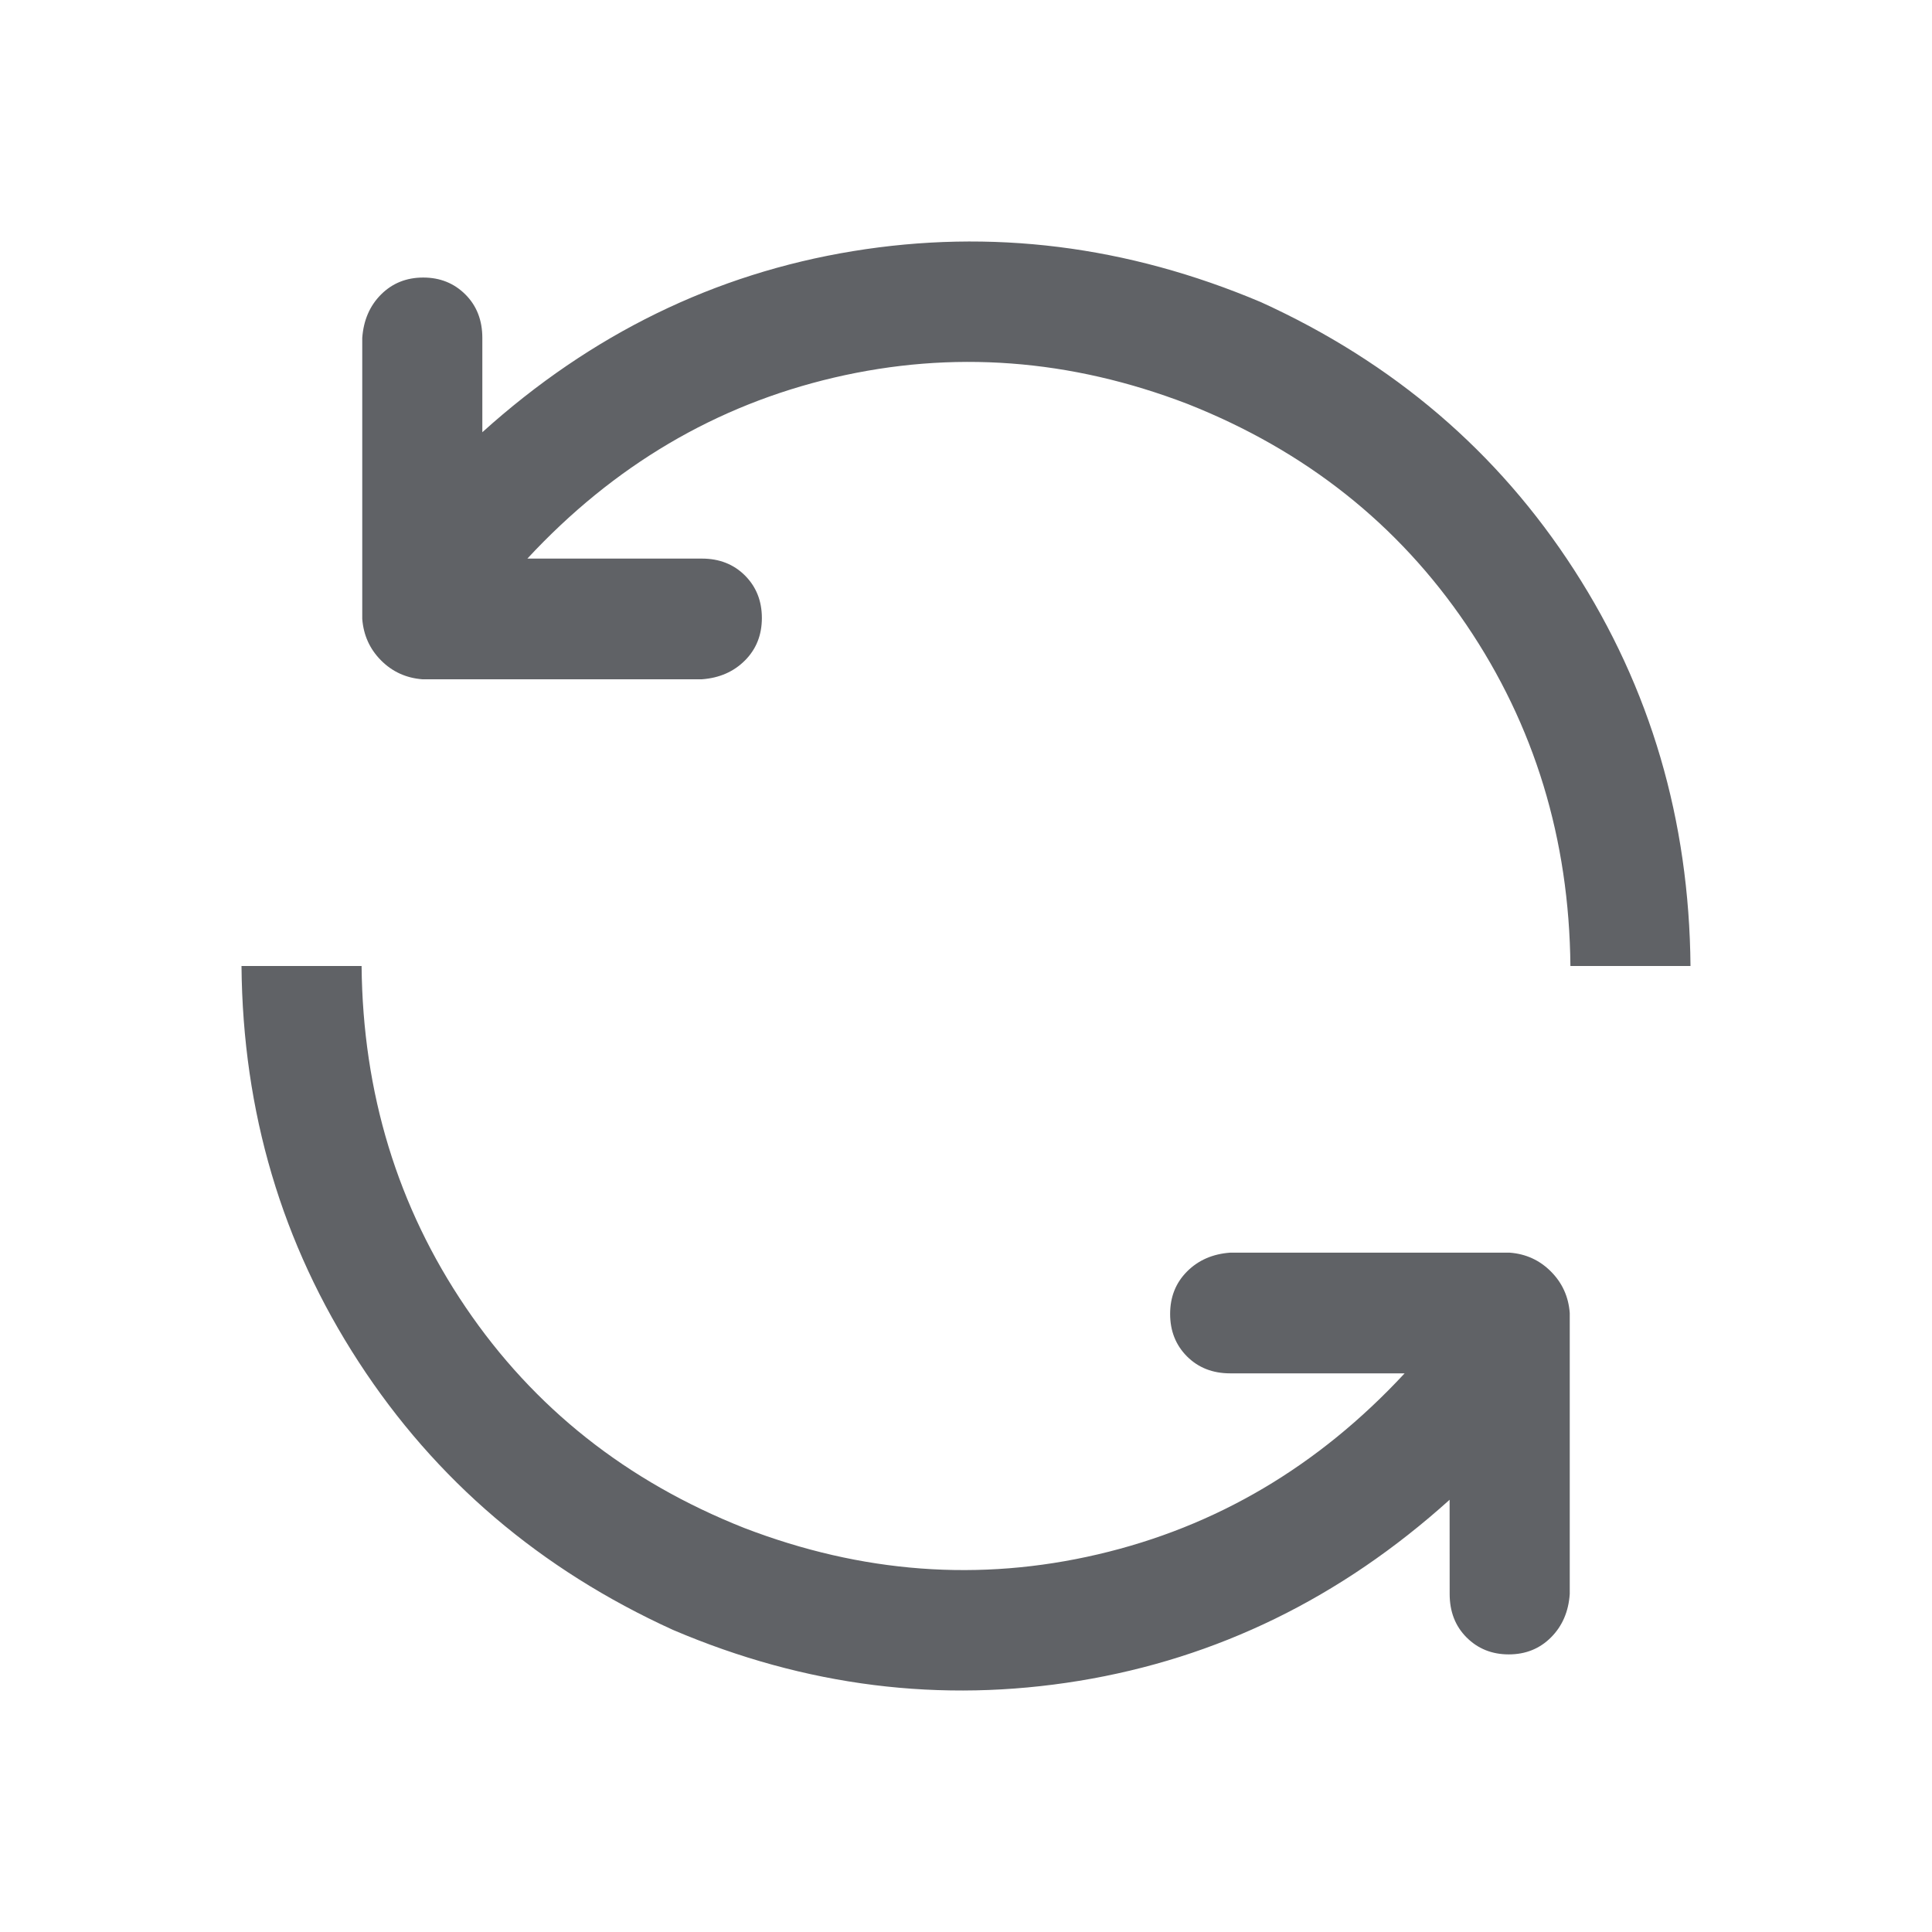
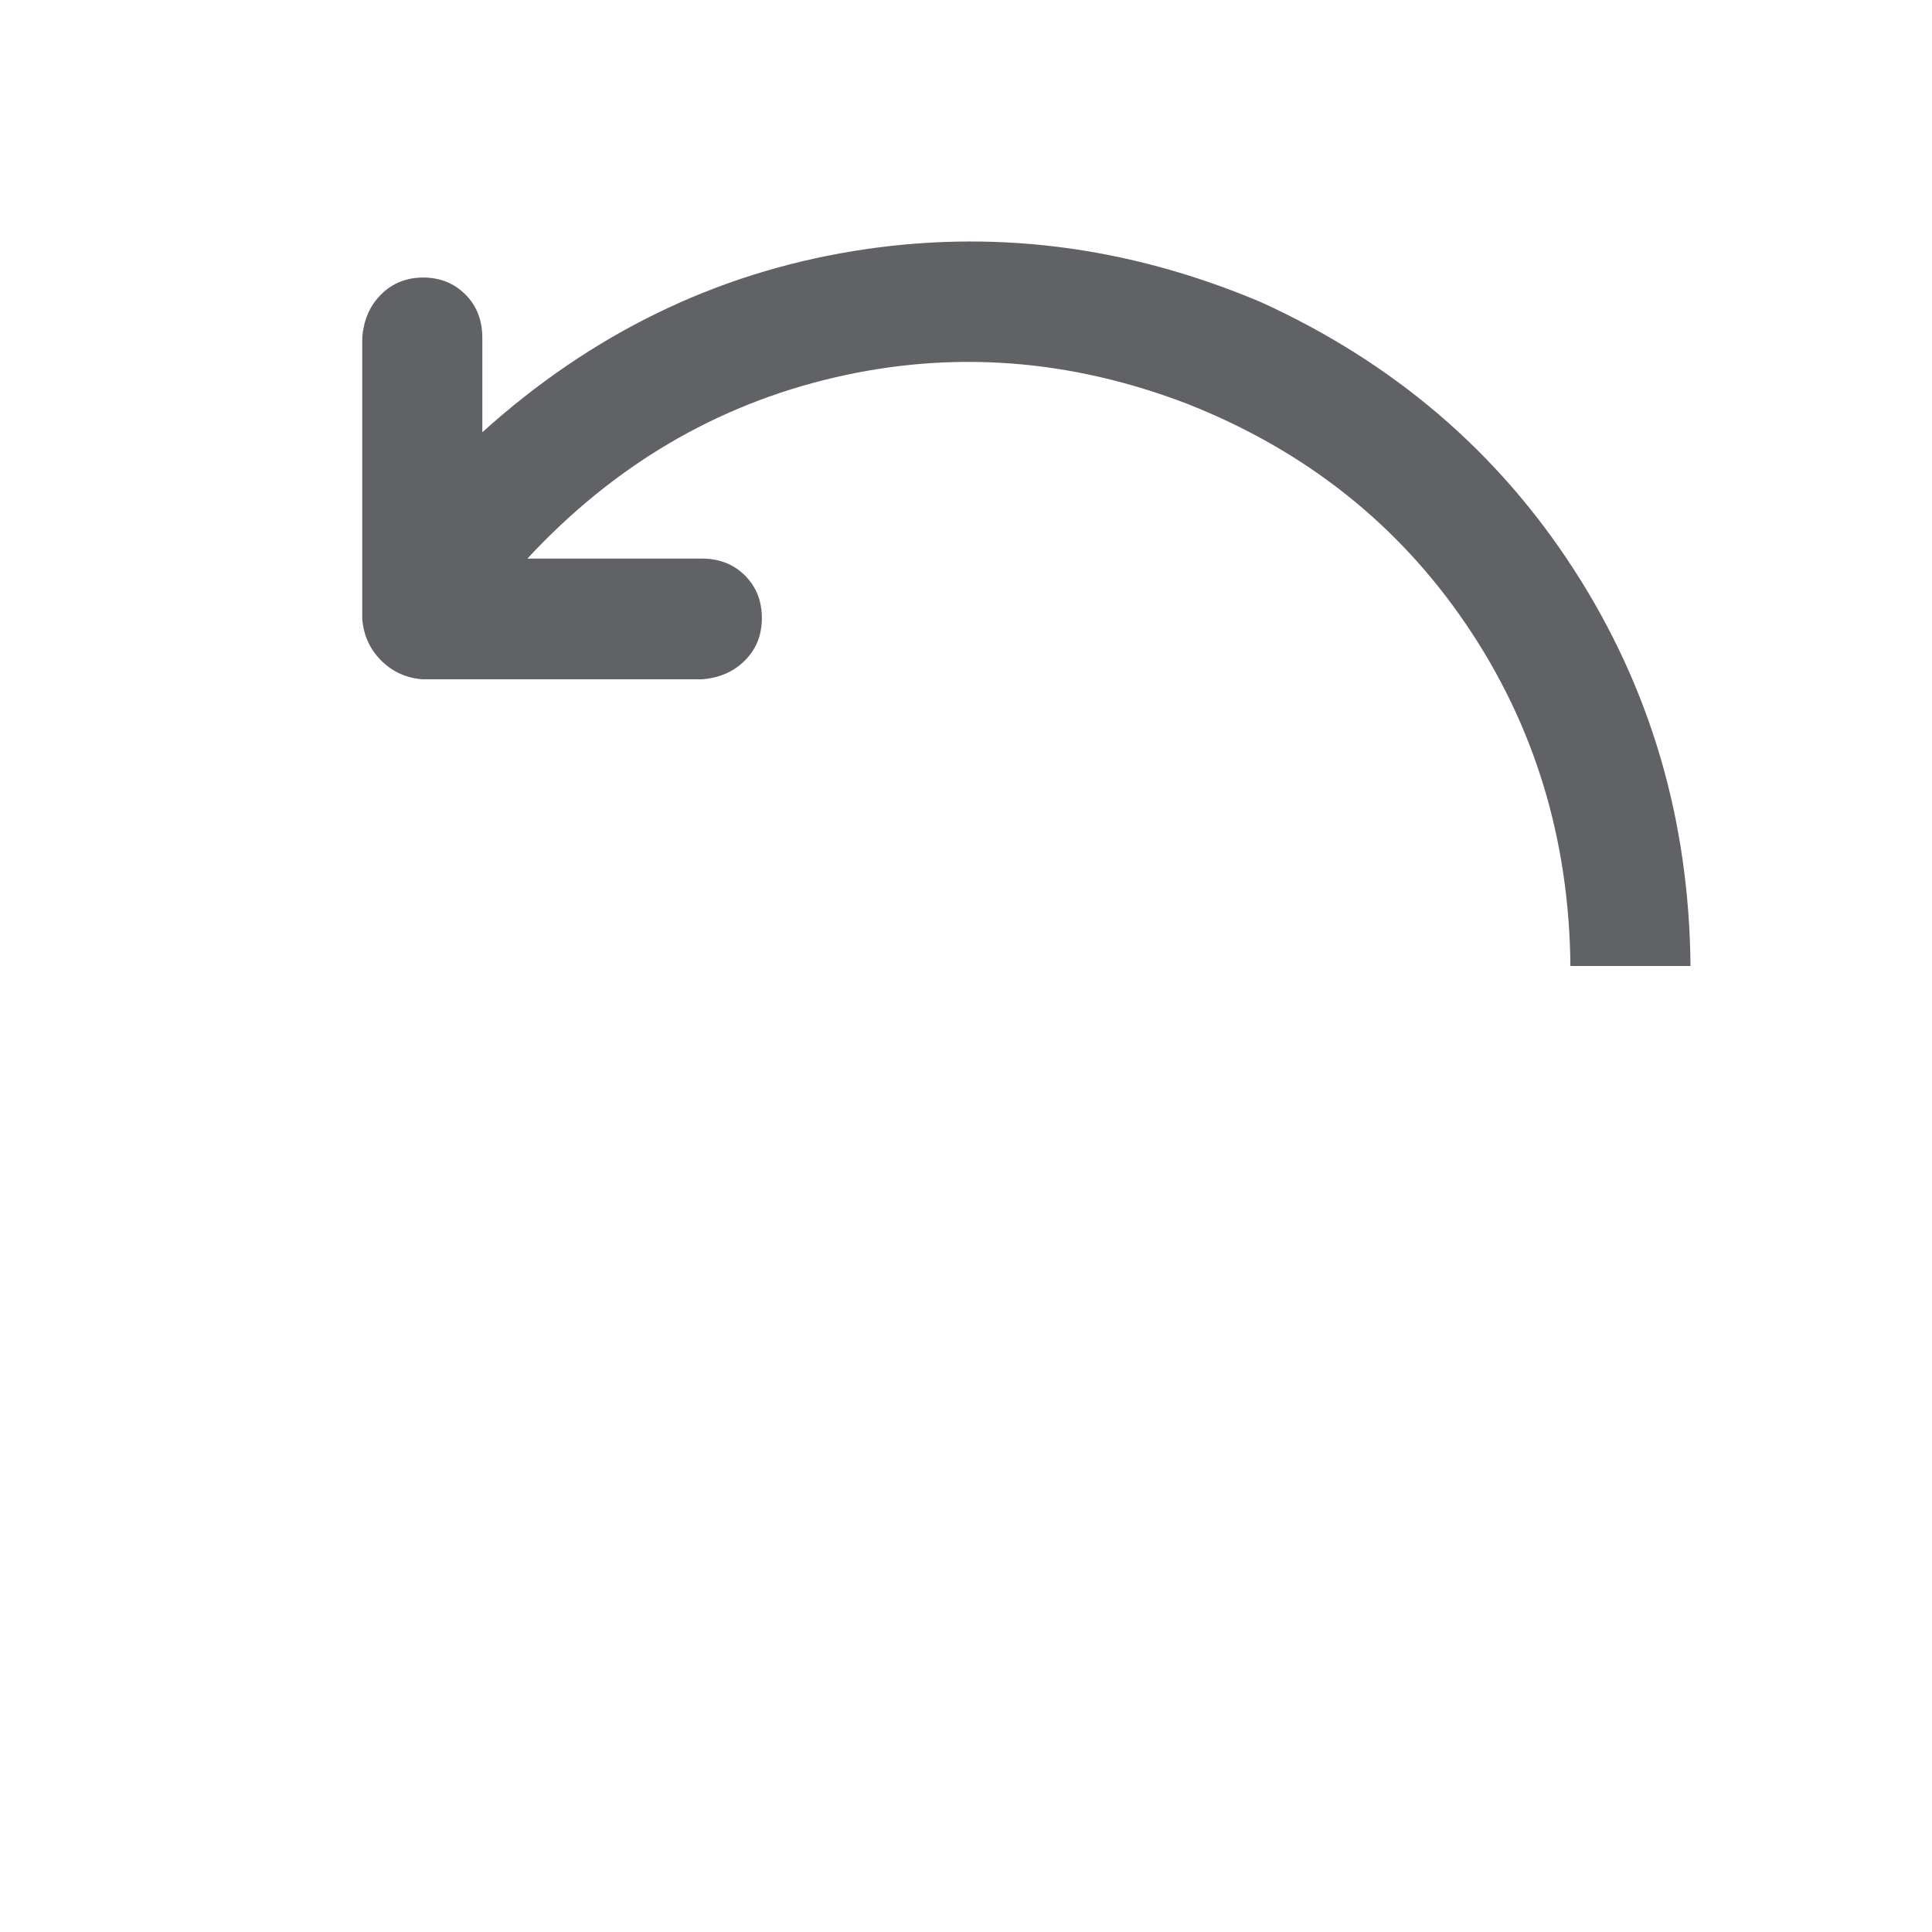
<svg xmlns="http://www.w3.org/2000/svg" width="32" height="32" viewBox="0 0 32 32" fill="none">
-   <path fill-rule="evenodd" clip-rule="evenodd" d="M24.01 24.841C22.208 26.465 20.162 27.465 17.873 27.84C15.585 28.214 13.342 27.933 11.146 26.996C8.95 25.996 7.215 24.518 5.942 22.56C4.668 20.602 4.021 18.416 4 16H5.989C6.009 18.103 6.584 19.988 7.713 21.653C8.842 23.319 10.38 24.537 12.327 25.308C14.275 26.057 16.227 26.203 18.185 25.745C20.142 25.288 21.835 24.288 23.265 22.747H20.375C20.085 22.747 19.847 22.653 19.66 22.466C19.474 22.279 19.381 22.045 19.381 21.763C19.381 21.482 19.474 21.248 19.66 21.061C19.847 20.873 20.085 20.769 20.375 20.748H25.005C25.274 20.768 25.502 20.873 25.689 21.061C25.876 21.249 25.98 21.478 26 21.748V26.402C25.98 26.694 25.876 26.934 25.689 27.121C25.502 27.308 25.269 27.402 24.99 27.402C24.711 27.402 24.478 27.308 24.291 27.121C24.104 26.934 24.011 26.694 24.011 26.402L24.01 24.841Z" fill="#606266" />
  <path fill-rule="evenodd" clip-rule="evenodd" d="M8.735 9.252H11.625C11.915 9.252 12.153 9.346 12.34 9.533C12.526 9.72 12.619 9.954 12.619 10.236C12.619 10.517 12.526 10.751 12.34 10.938C12.153 11.126 11.915 11.23 11.625 11.251H6.995C6.726 11.23 6.498 11.126 6.311 10.938C6.124 10.75 6.021 10.521 6 10.251V5.597C6.021 5.305 6.124 5.065 6.311 4.878C6.498 4.691 6.731 4.597 7.01 4.597C7.289 4.597 7.522 4.691 7.709 4.878C7.896 5.065 7.989 5.305 7.989 5.597V7.159C9.791 5.534 11.837 4.535 14.126 4.16C16.414 3.786 18.667 4.067 20.884 5.004C23.08 6.004 24.81 7.482 26.073 9.44C27.337 11.398 27.979 13.584 28 16H26.011C25.991 13.897 25.416 12.012 24.287 10.347C23.158 8.681 21.62 7.463 19.673 6.692C17.725 5.943 15.773 5.797 13.815 6.254C11.858 6.712 10.165 7.711 8.735 9.252Z" fill="#606266" />
</svg>